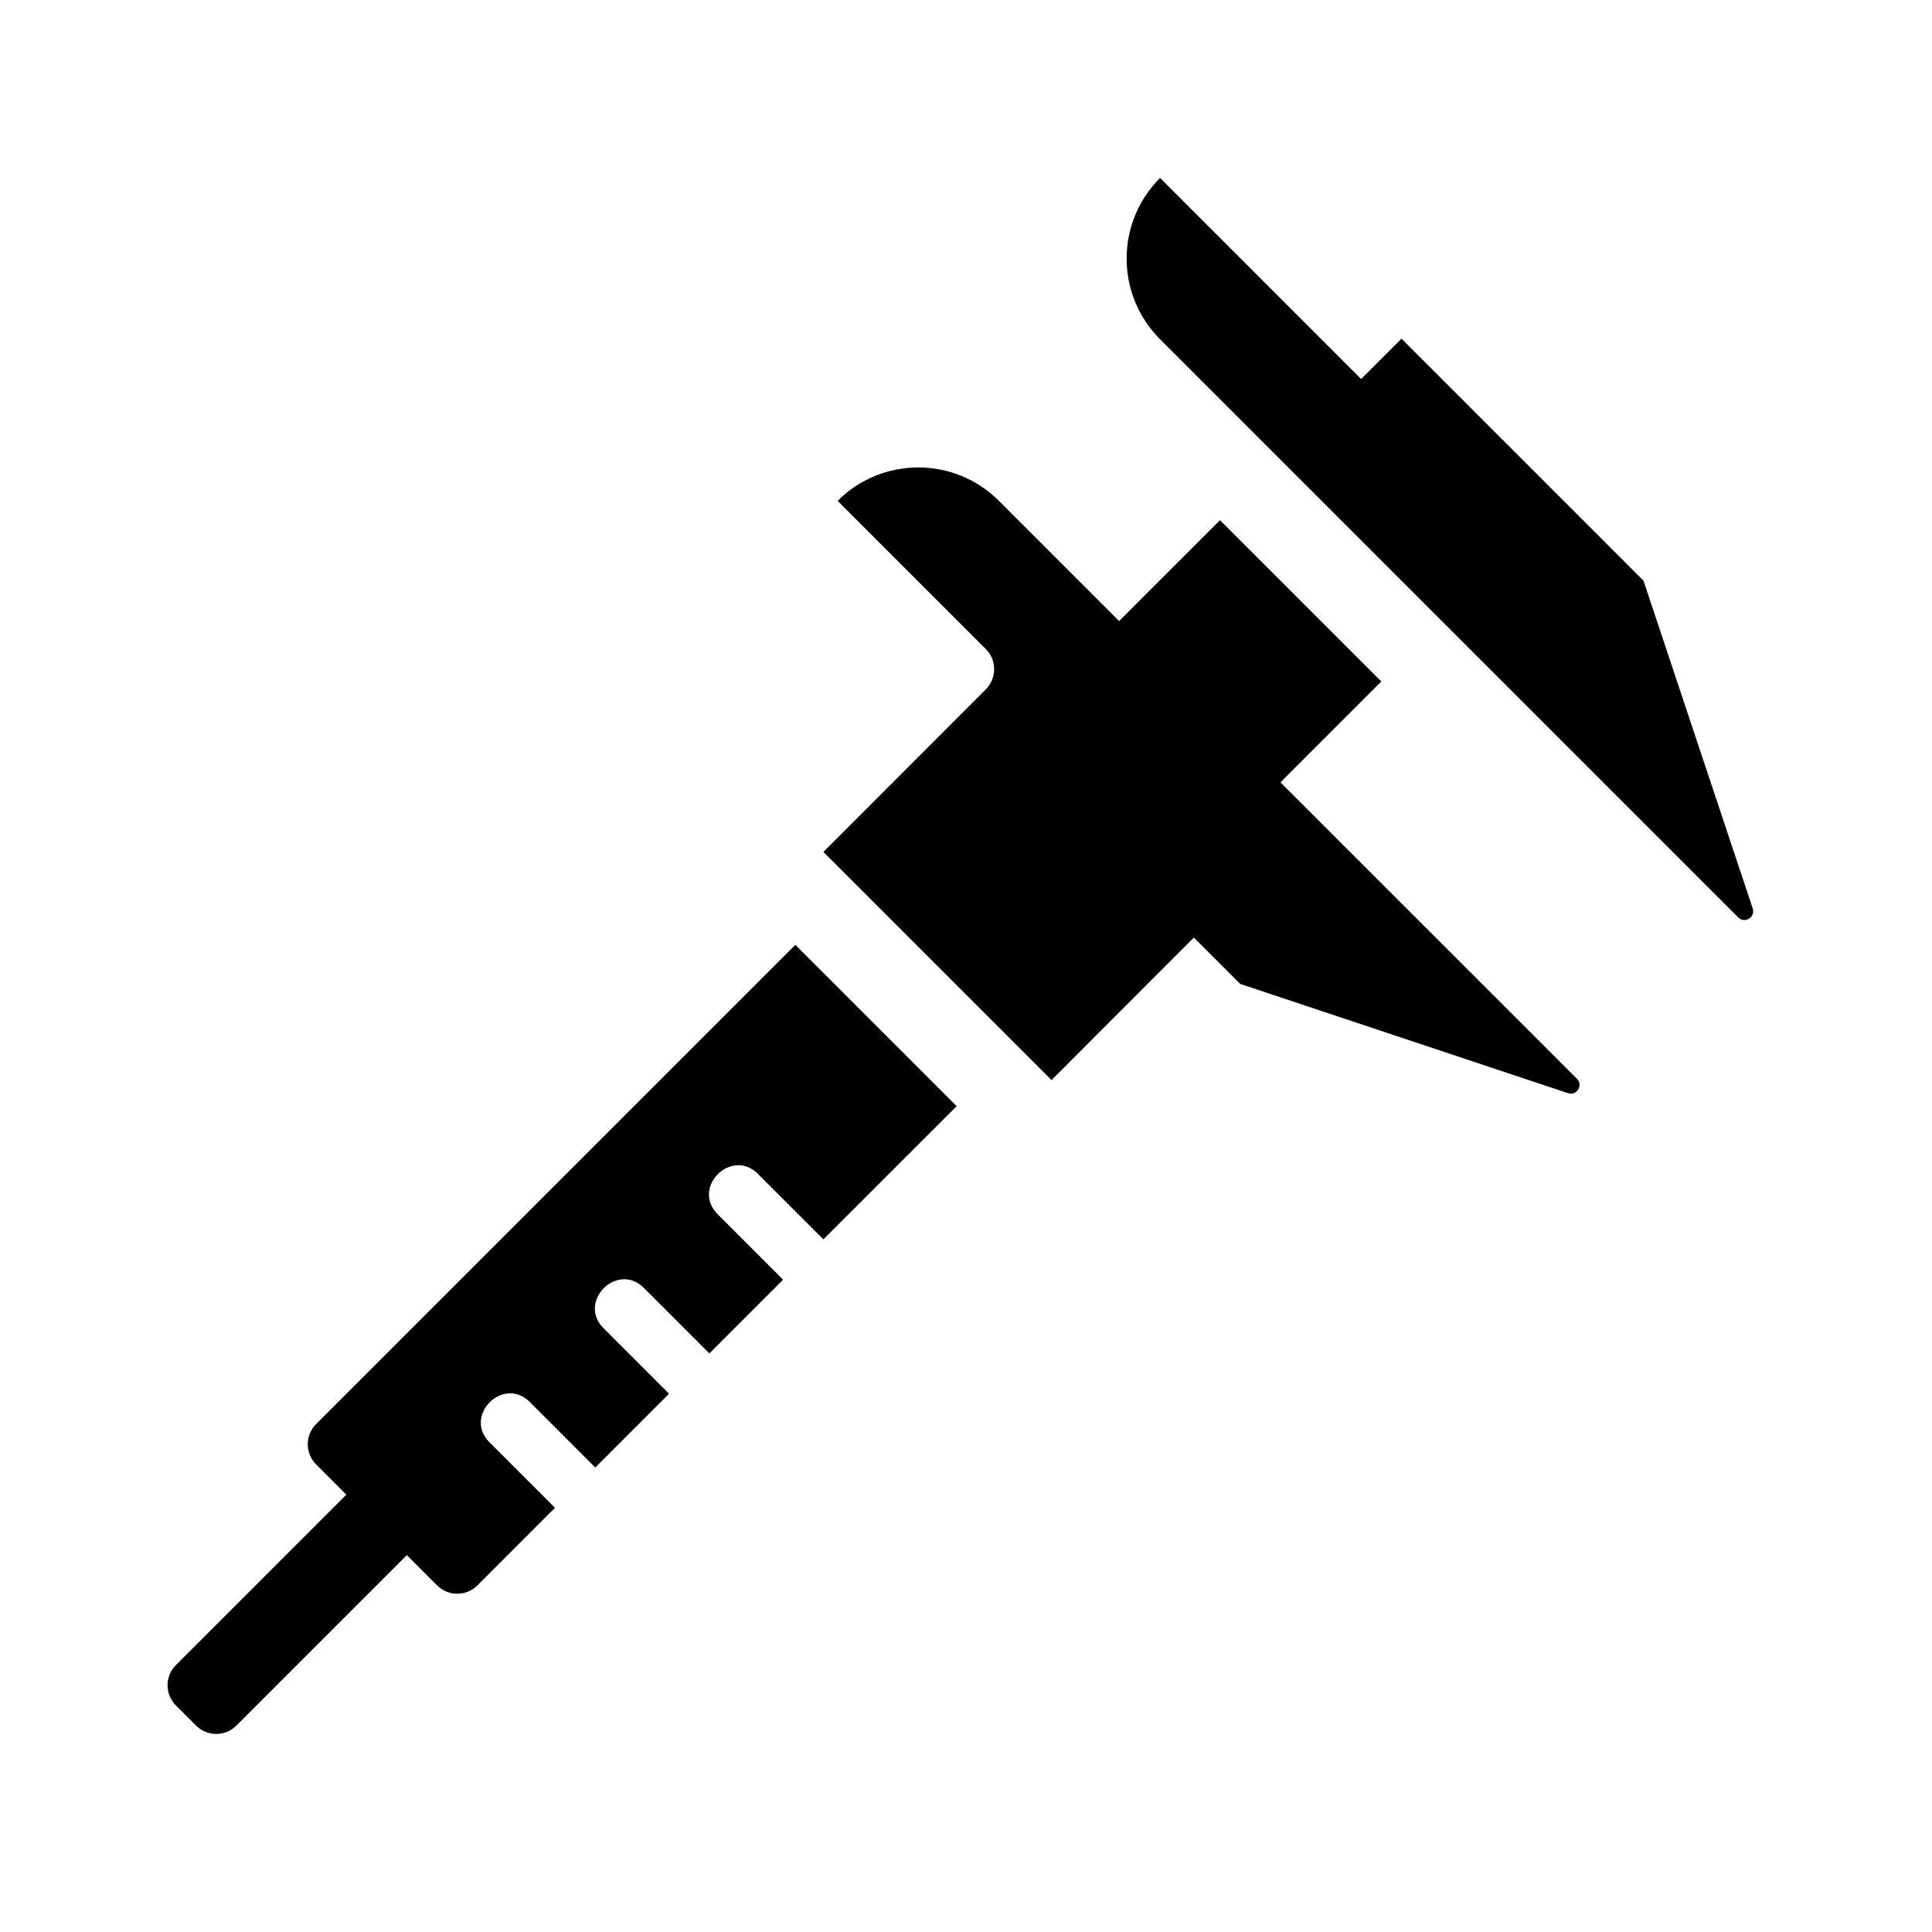
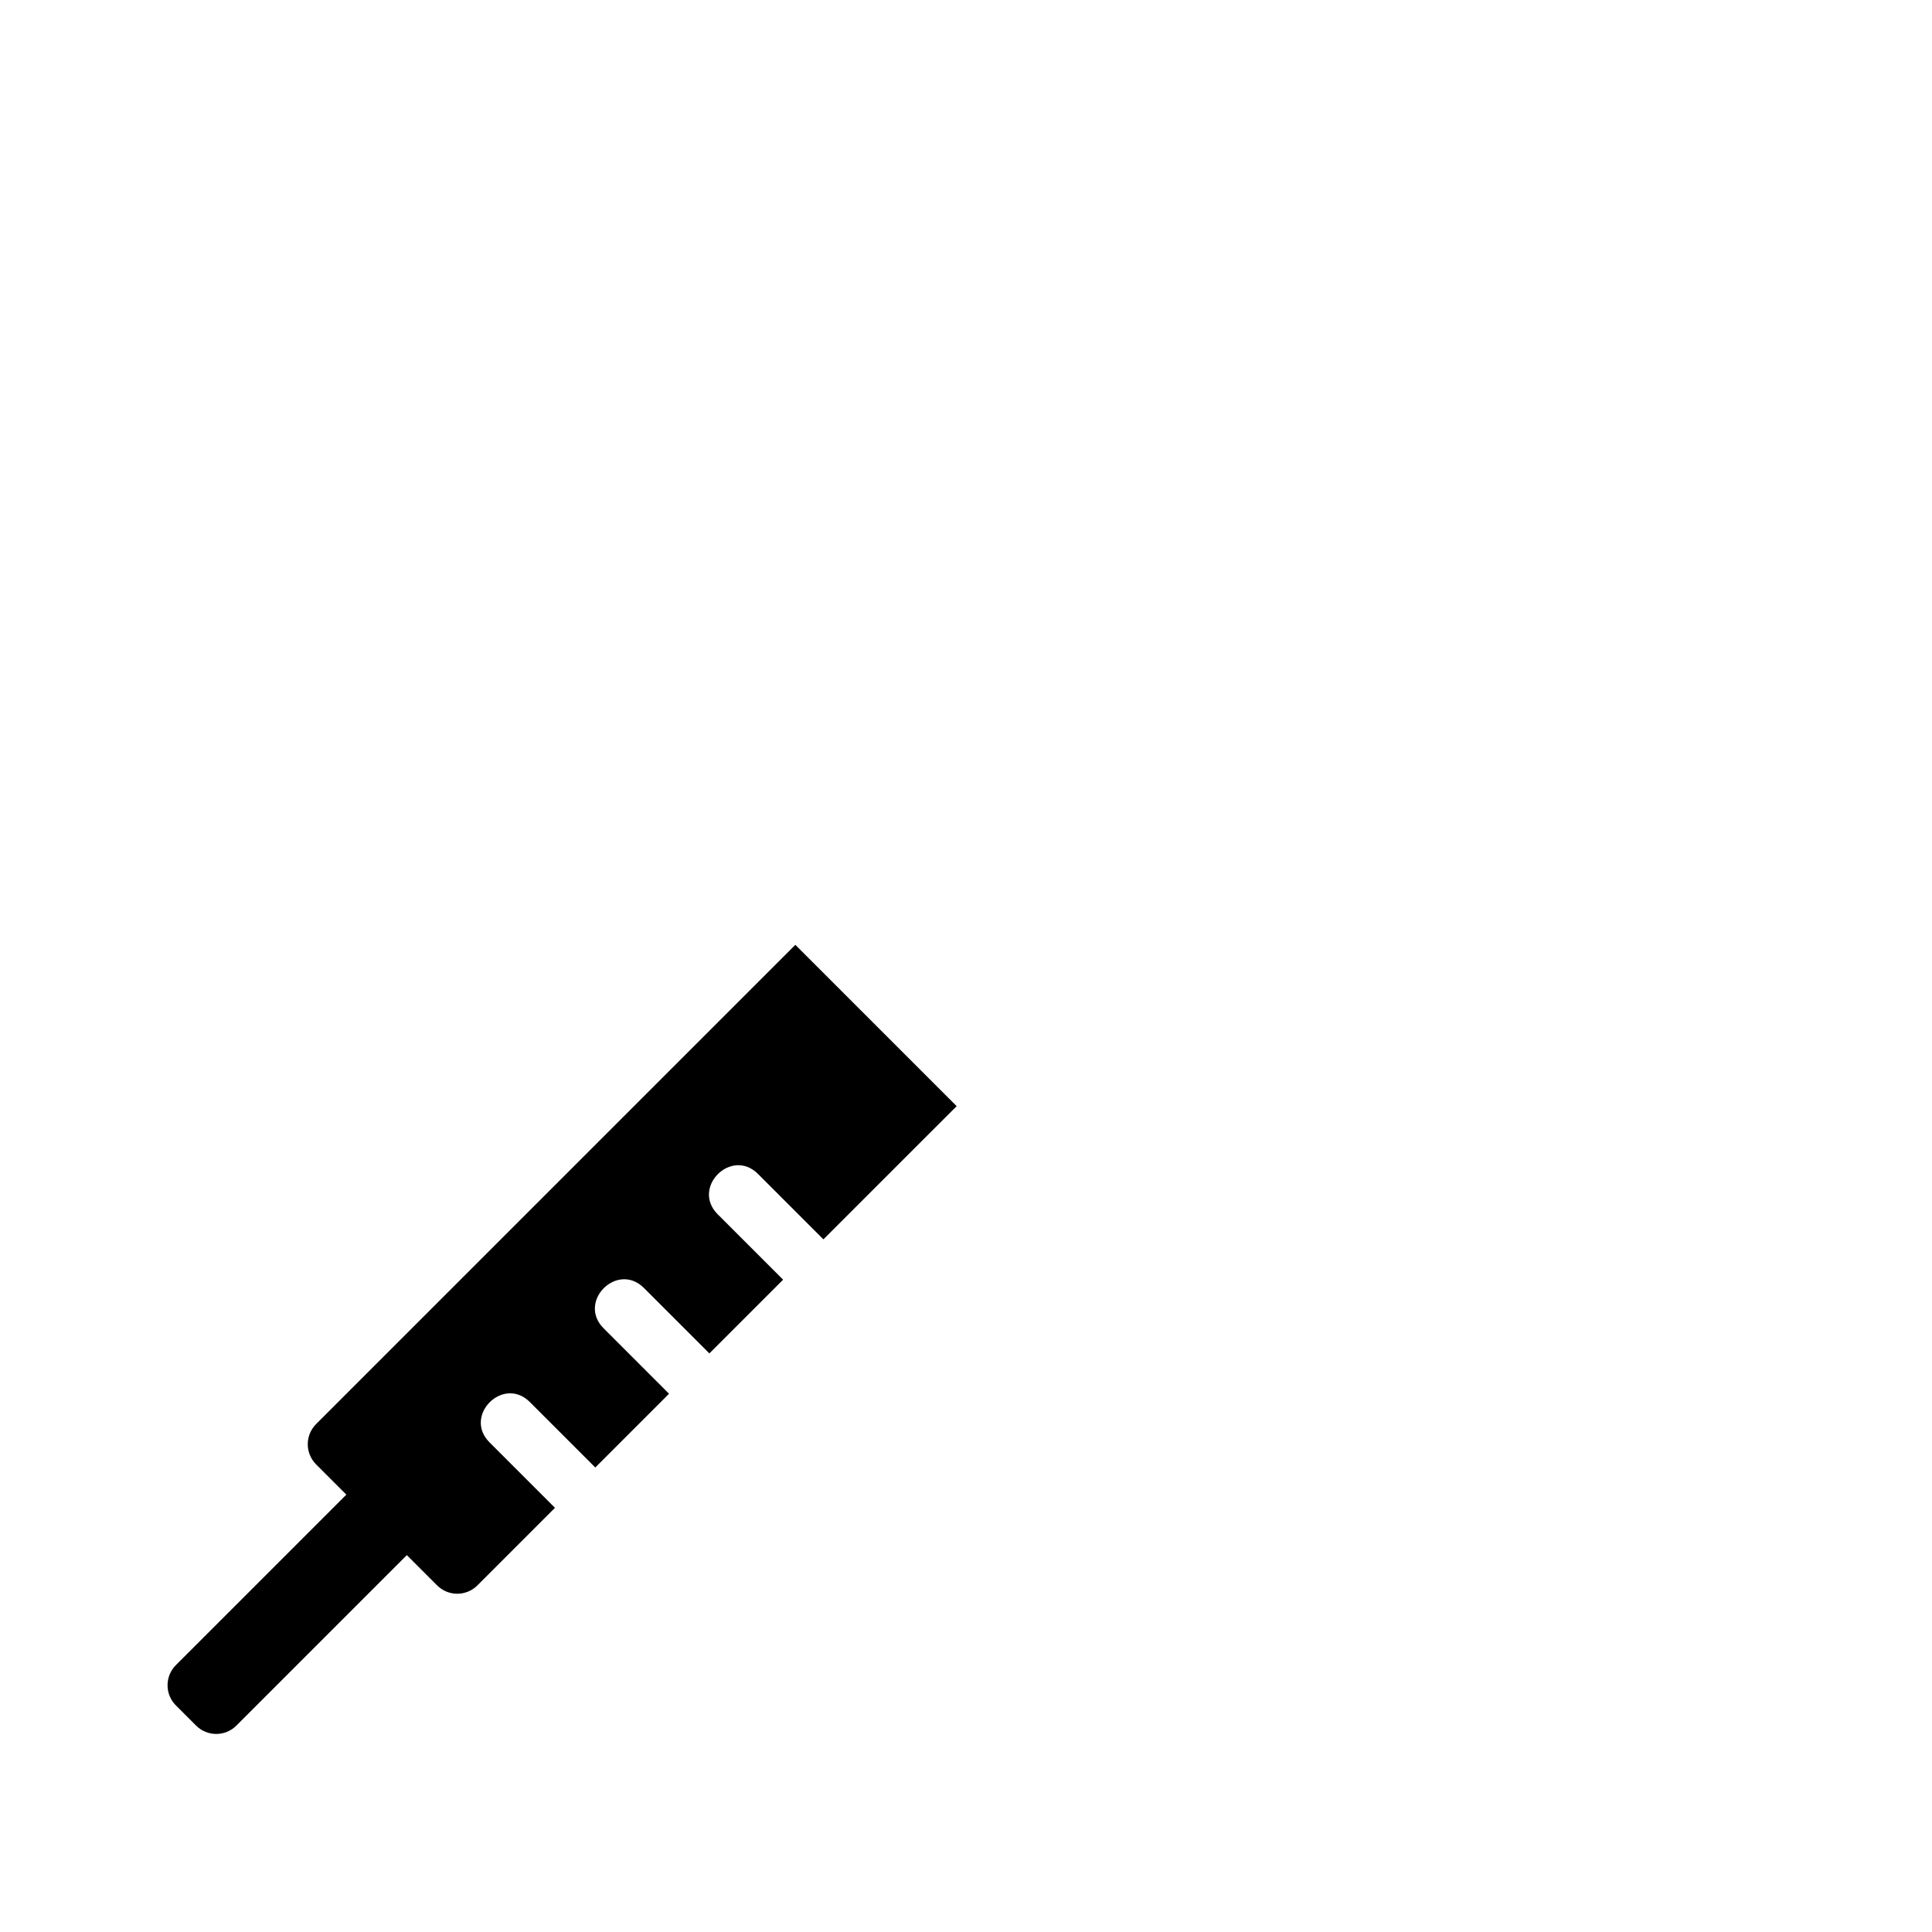
<svg xmlns="http://www.w3.org/2000/svg" fill="#000000" width="800px" height="800px" version="1.1" viewBox="144 144 512 512">
  <g>
-     <path d="m608.49 384.76c0.77 2.316-2.106 4.098-3.836 2.367l-153.23-153.23c-11.805-11.805-11.805-30.938 0-42.742l53.293 53.293 10.695-10.695 64.121 64.121z" />
-     <path d="m559.54 433.7-86.883-28.957-12.277-12.277-37.715 37.762-60.457-60.457 43.039-43.09c2.949-2.953 2.949-7.734-0.004-10.688l-39.262-39.262c11.805-11.805 30.938-11.805 42.742 0l31.855 31.848 26.73-26.73 42.75 42.75-26.727 26.727 78.57 78.551c1.734 1.719-0.047 4.598-2.363 3.824z" />
    <path d="m334.2 465.8 17.332 17.332-19.543 19.535-17.332-17.332c-7.07-7.07-17.758 3.613-10.688 10.688l17.332 17.332-19.543 19.543-17.332-17.332c-7.07-7.07-17.758 3.613-10.688 10.688l17.332 17.332-20.547 20.555c-2.953 2.953-7.738 2.953-10.688 0l-8.016-8.016-45.172 45.172c-2.953 2.953-7.738 2.953-10.688 0l-5.34-5.34c-2.953-2.953-2.953-7.738 0-10.688l45.172-45.172-8.016-8.016c-2.953-2.953-2.953-7.738 0-10.688l127-127 42.75 42.75-35.312 35.297-17.332-17.332c-7.062-7.062-17.75 3.617-10.684 10.691z" />
  </g>
</svg>